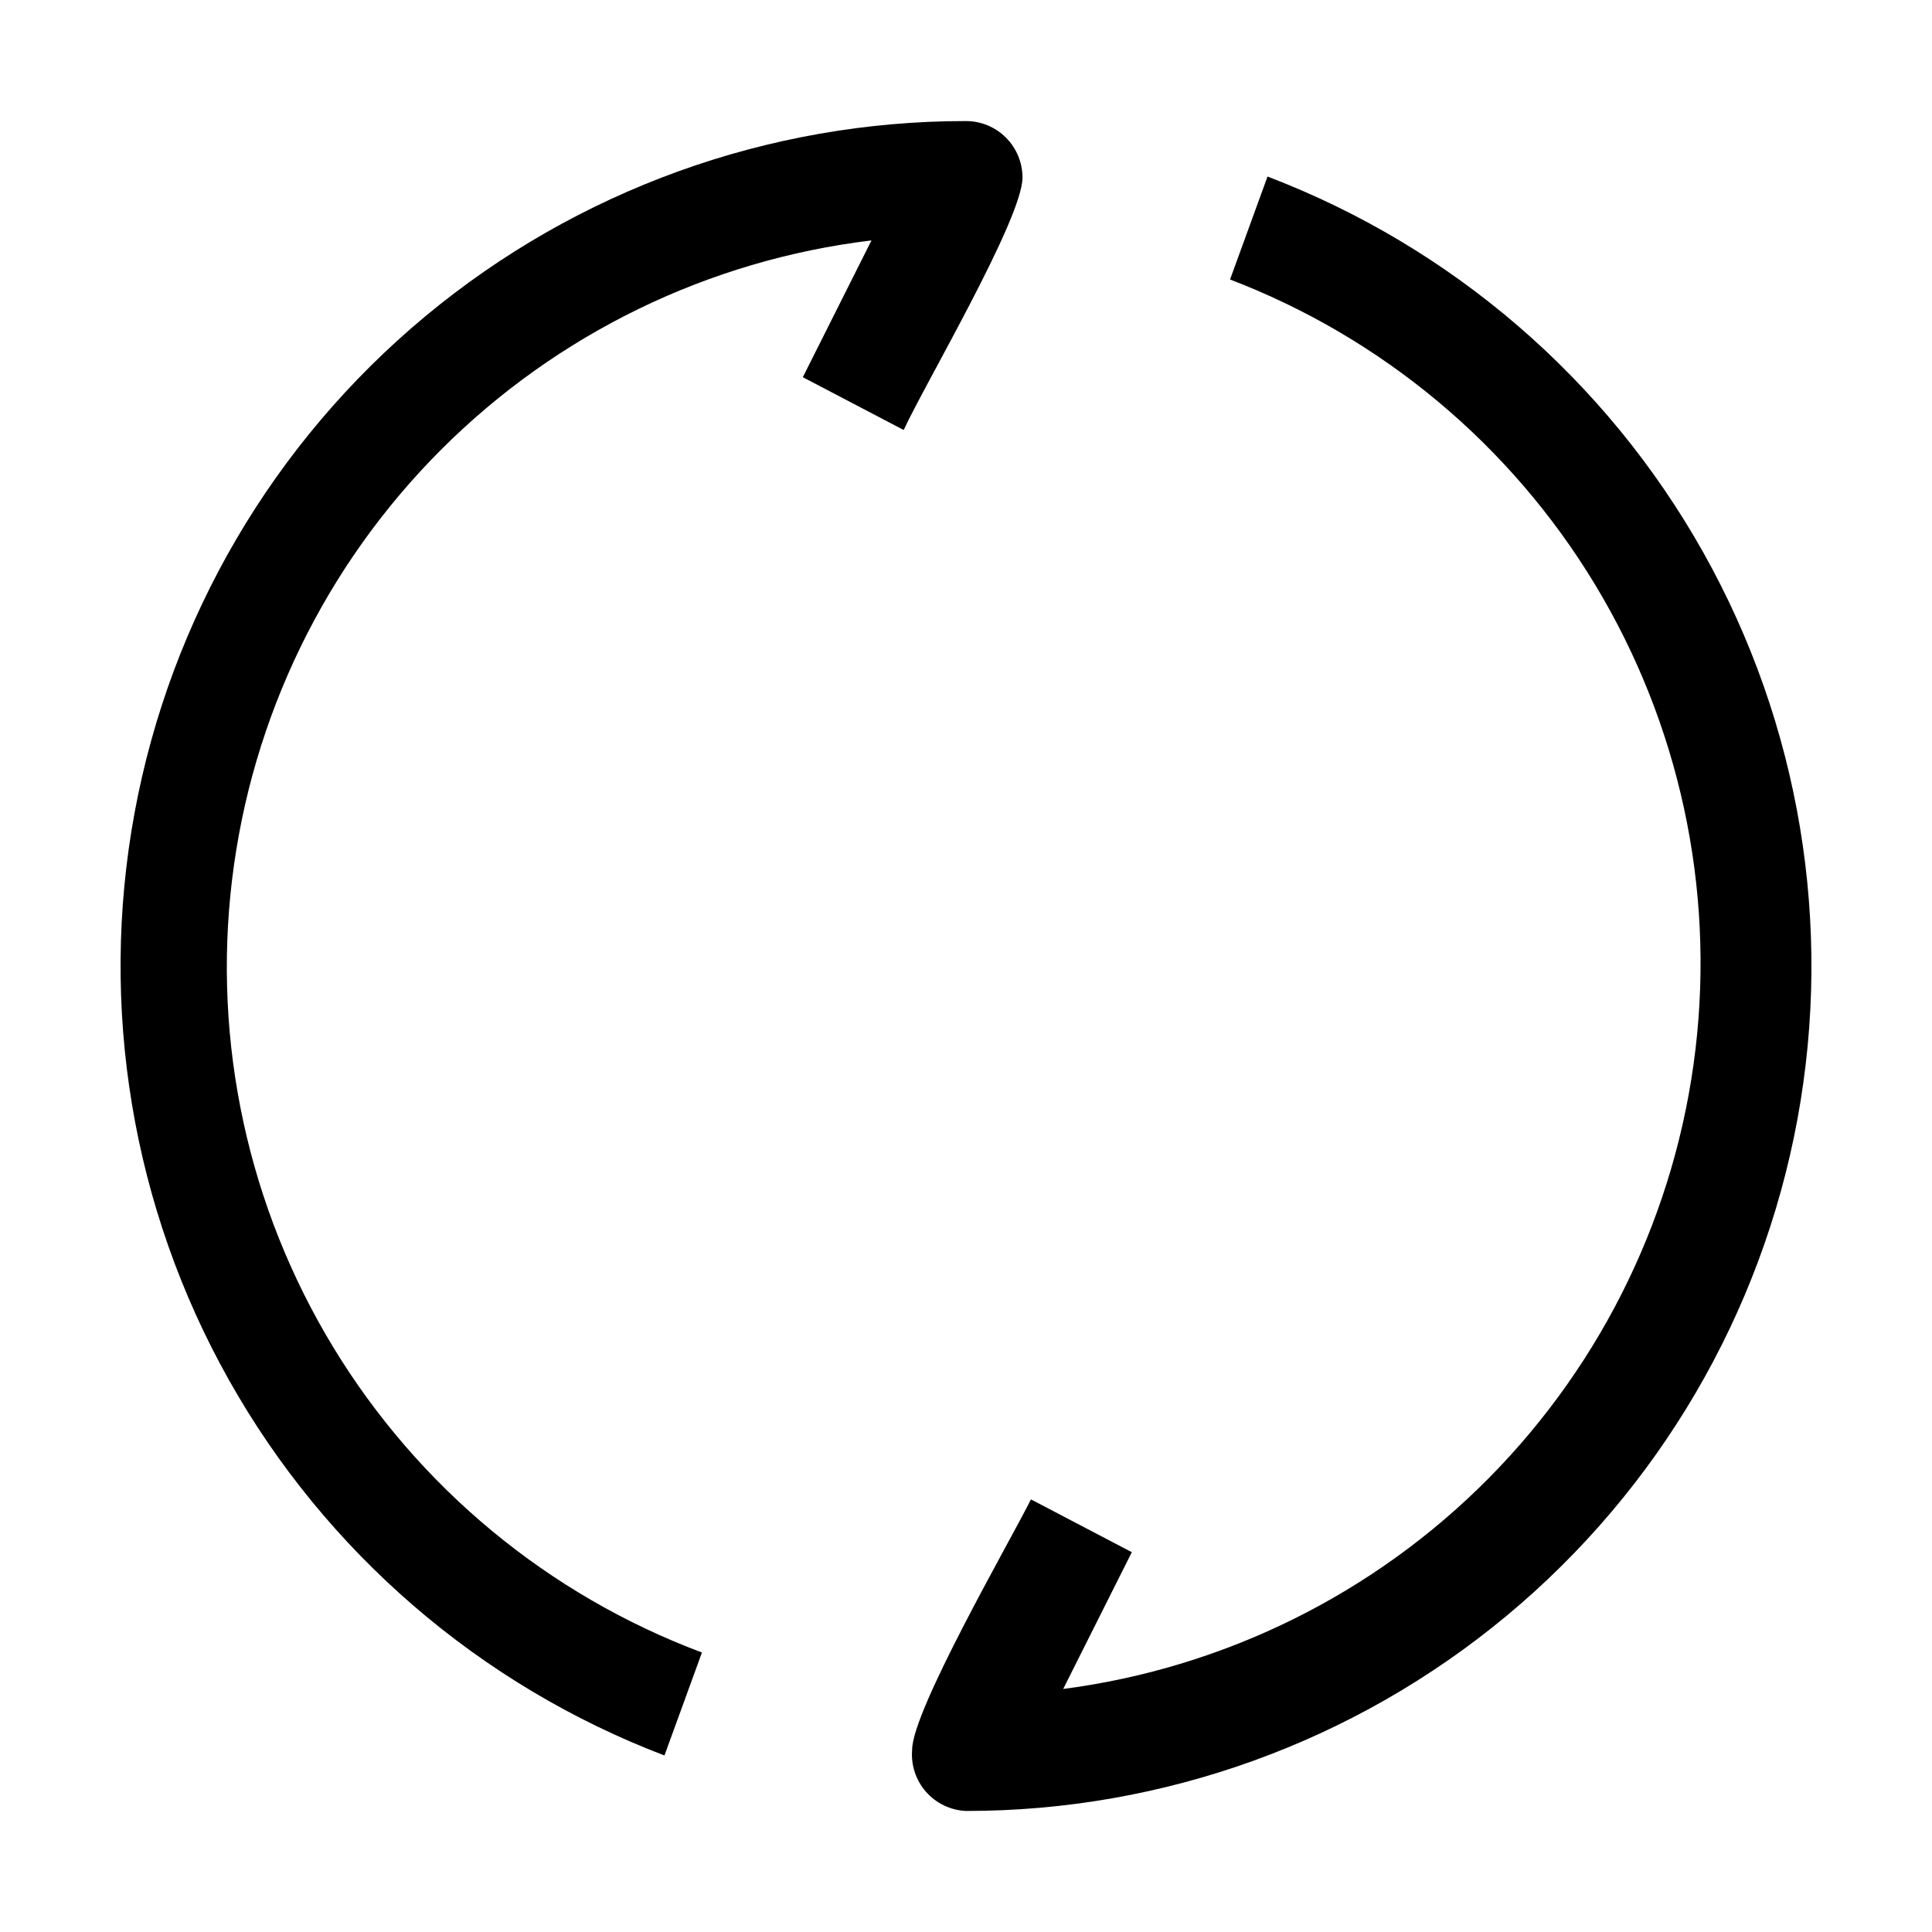
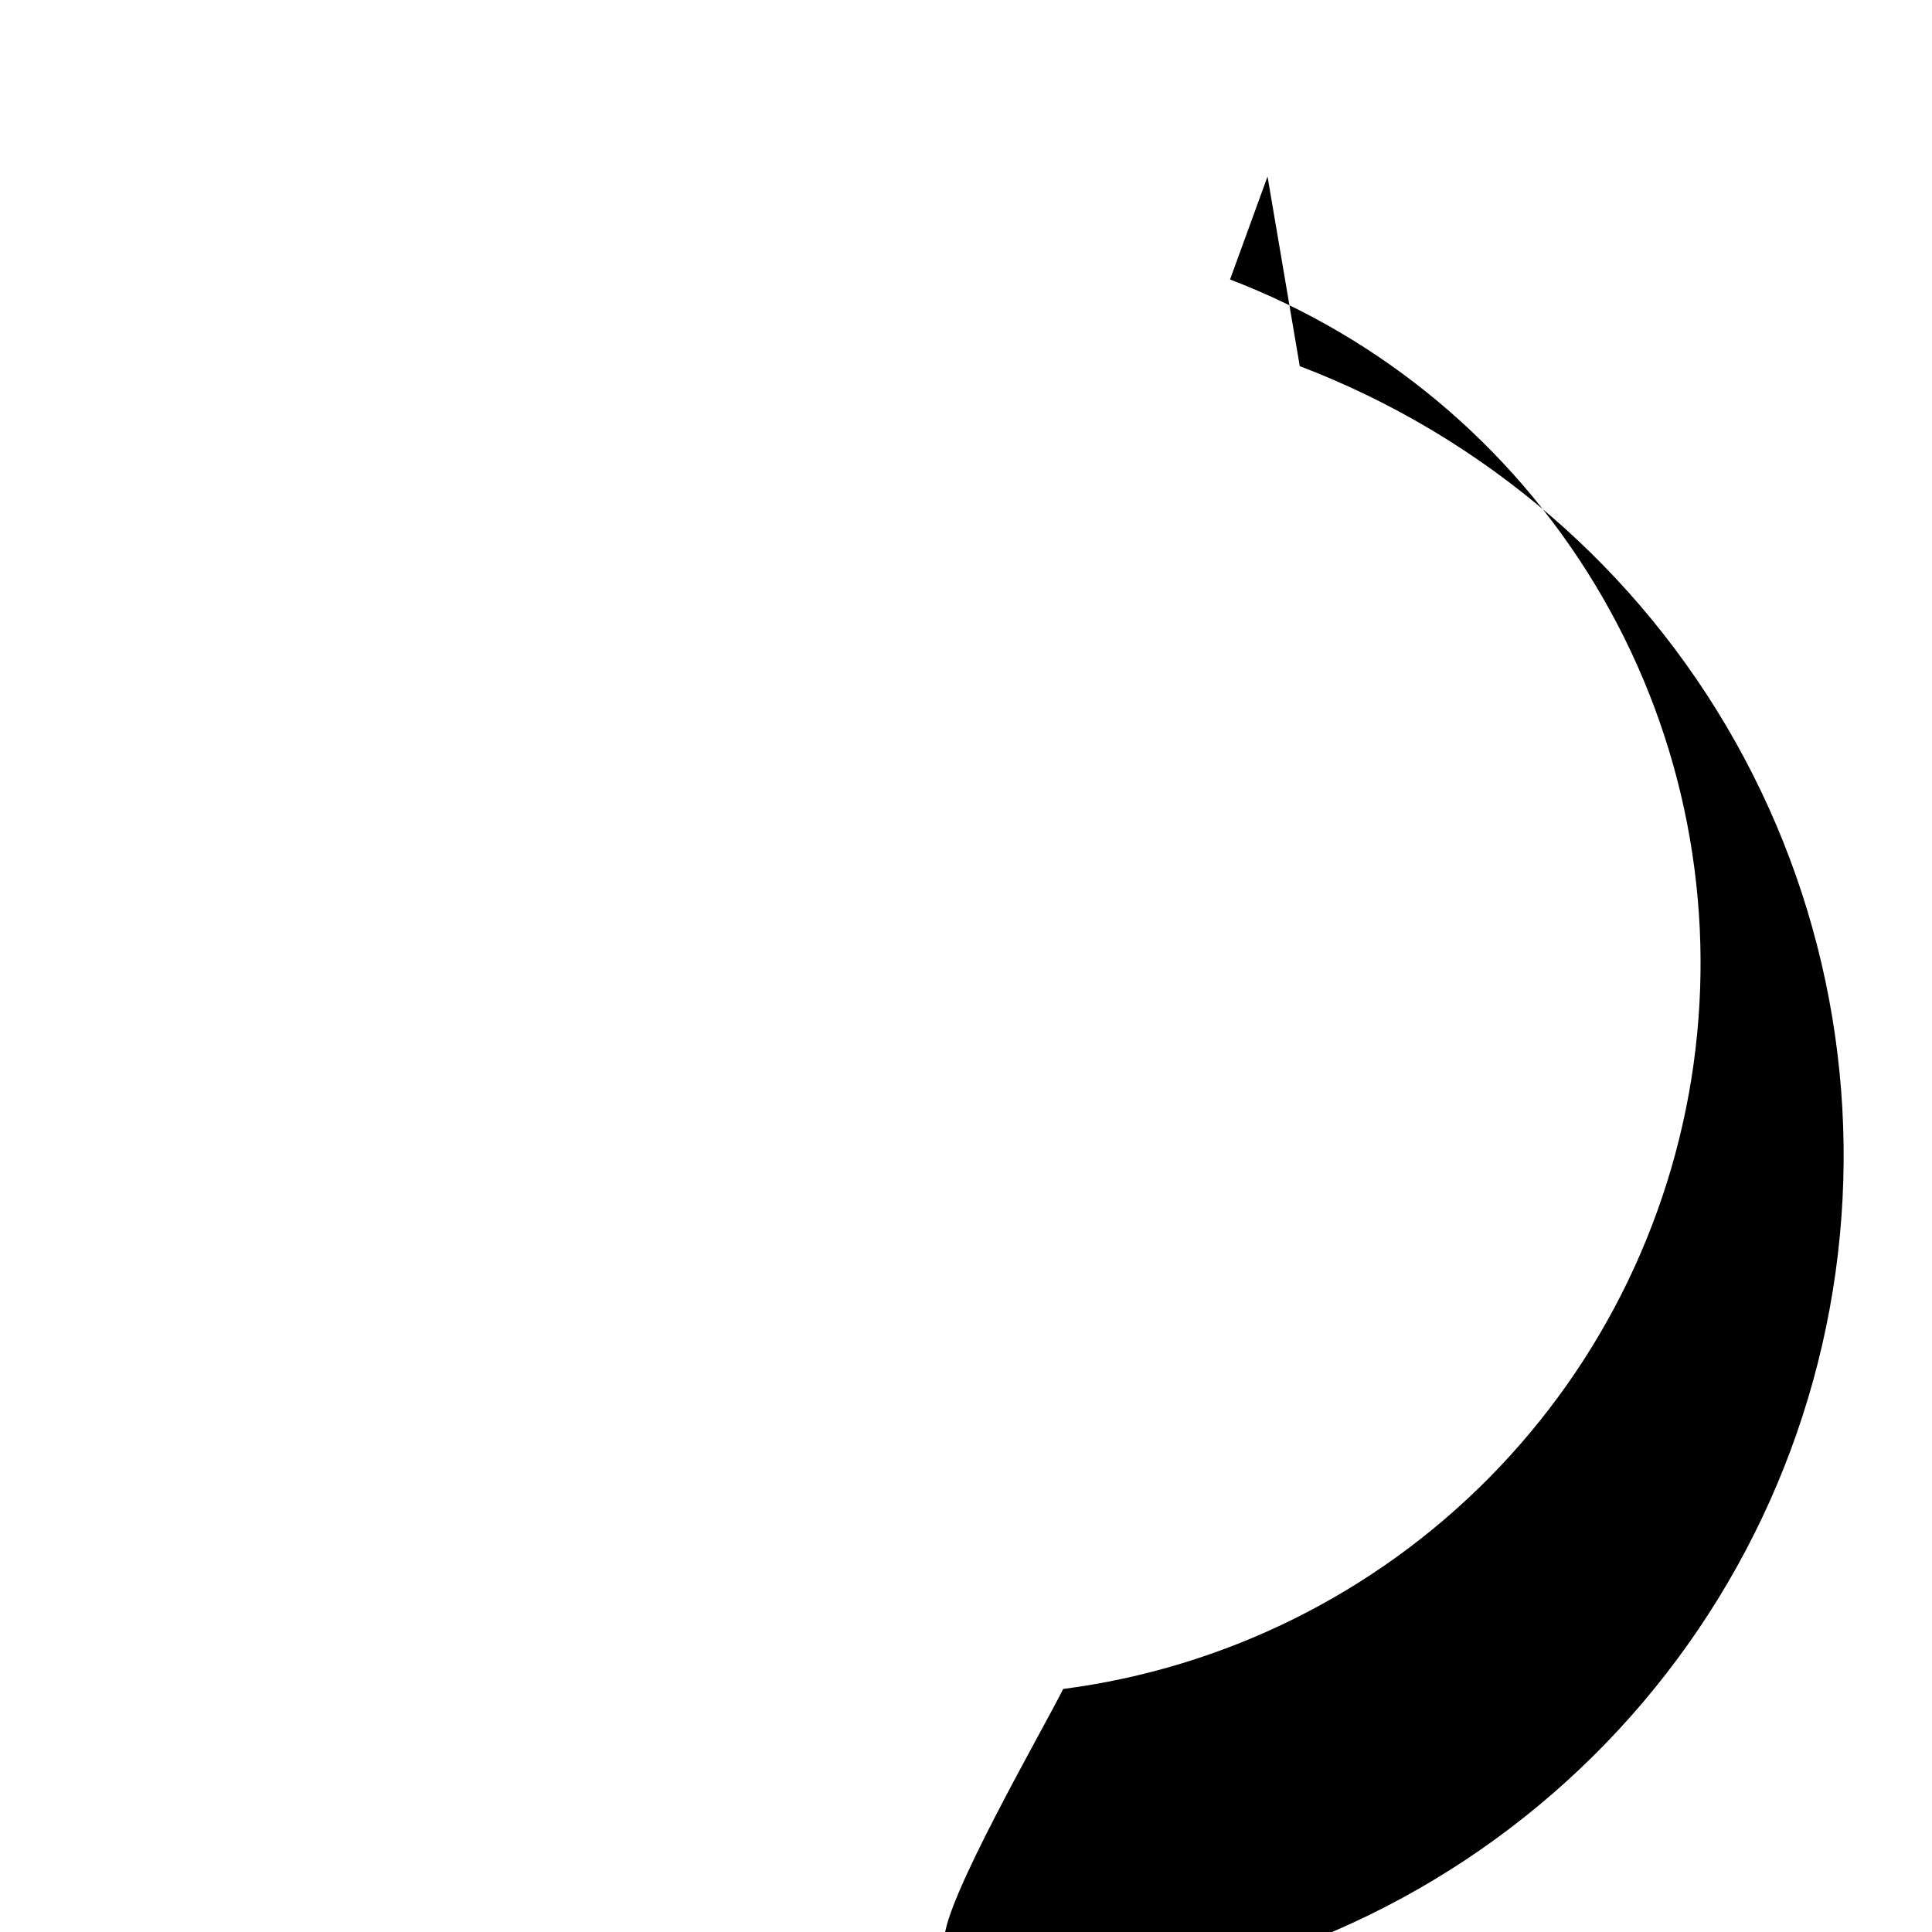
<svg xmlns="http://www.w3.org/2000/svg" fill="#000000" width="800px" height="800px" version="1.1" viewBox="144 144 512 512">
  <g>
-     <path d="m414.97 191.06c0-3.973-1.578-7.781-4.387-10.59-2.809-2.809-6.617-4.387-10.586-4.387-52.363-0.031-103.08 18.293-143.33 51.777-40.254 33.488-67.5 80.023-77 131.52s-0.652 104.68 25 150.33c25.656 45.645 66.496 80.855 115.42 99.512l9.934-27.289c-40.691-15.246-75.086-43.715-97.668-80.844-22.582-37.129-32.039-80.766-26.859-123.91 5.18-43.148 24.695-83.305 55.422-114.03 30.73-30.73 70.883-50.25 114.03-55.434l-18.191 36.246 26.73 13.996c5.453-11.895 31.484-55.98 31.484-66.895z" />
-     <path d="m479.91 190.78-9.938 27.289c40.332 15.422 74.363 43.859 96.707 80.809 22.344 36.945 31.719 80.293 26.645 123.18-5.078 42.879-24.316 82.836-54.672 113.55-30.352 30.711-70.086 50.414-112.9 55.988l18.191-36.246-26.73-13.996c-5.598 11.195-31.488 55.98-31.488 66.336-0.348 4.066 0.98 8.098 3.676 11.16 2.695 3.066 6.523 4.898 10.602 5.074 52.359 0.031 103.07-18.289 143.33-51.777 40.254-33.484 67.5-80.02 77-131.51s0.652-104.69-25-150.33c-25.656-45.648-66.496-80.859-115.42-99.516z" />
+     <path d="m479.91 190.78-9.938 27.289c40.332 15.422 74.363 43.859 96.707 80.809 22.344 36.945 31.719 80.293 26.645 123.18-5.078 42.879-24.316 82.836-54.672 113.55-30.352 30.711-70.086 50.414-112.9 55.988c-5.598 11.195-31.488 55.98-31.488 66.336-0.348 4.066 0.98 8.098 3.676 11.16 2.695 3.066 6.523 4.898 10.602 5.074 52.359 0.031 103.07-18.289 143.33-51.777 40.254-33.484 67.5-80.02 77-131.51s0.652-104.69-25-150.33c-25.656-45.648-66.496-80.859-115.42-99.516z" />
  </g>
</svg>